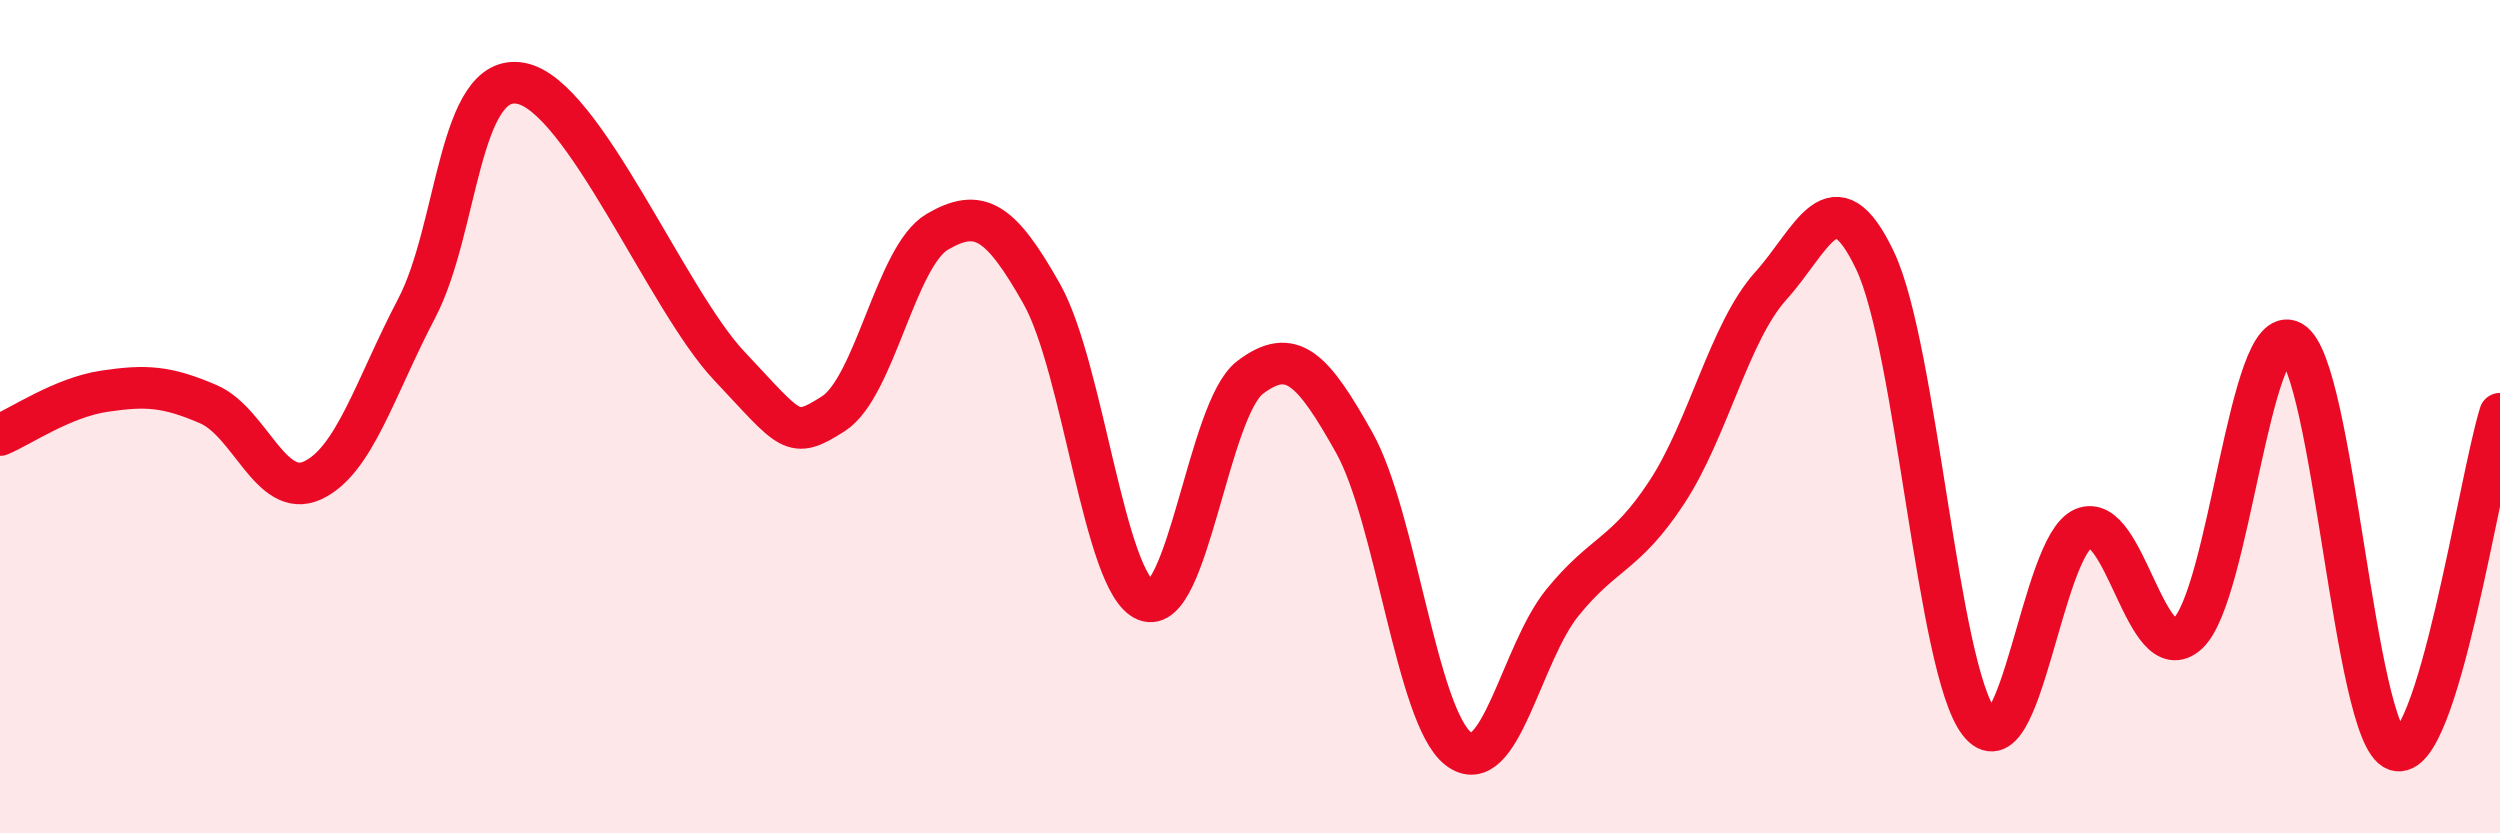
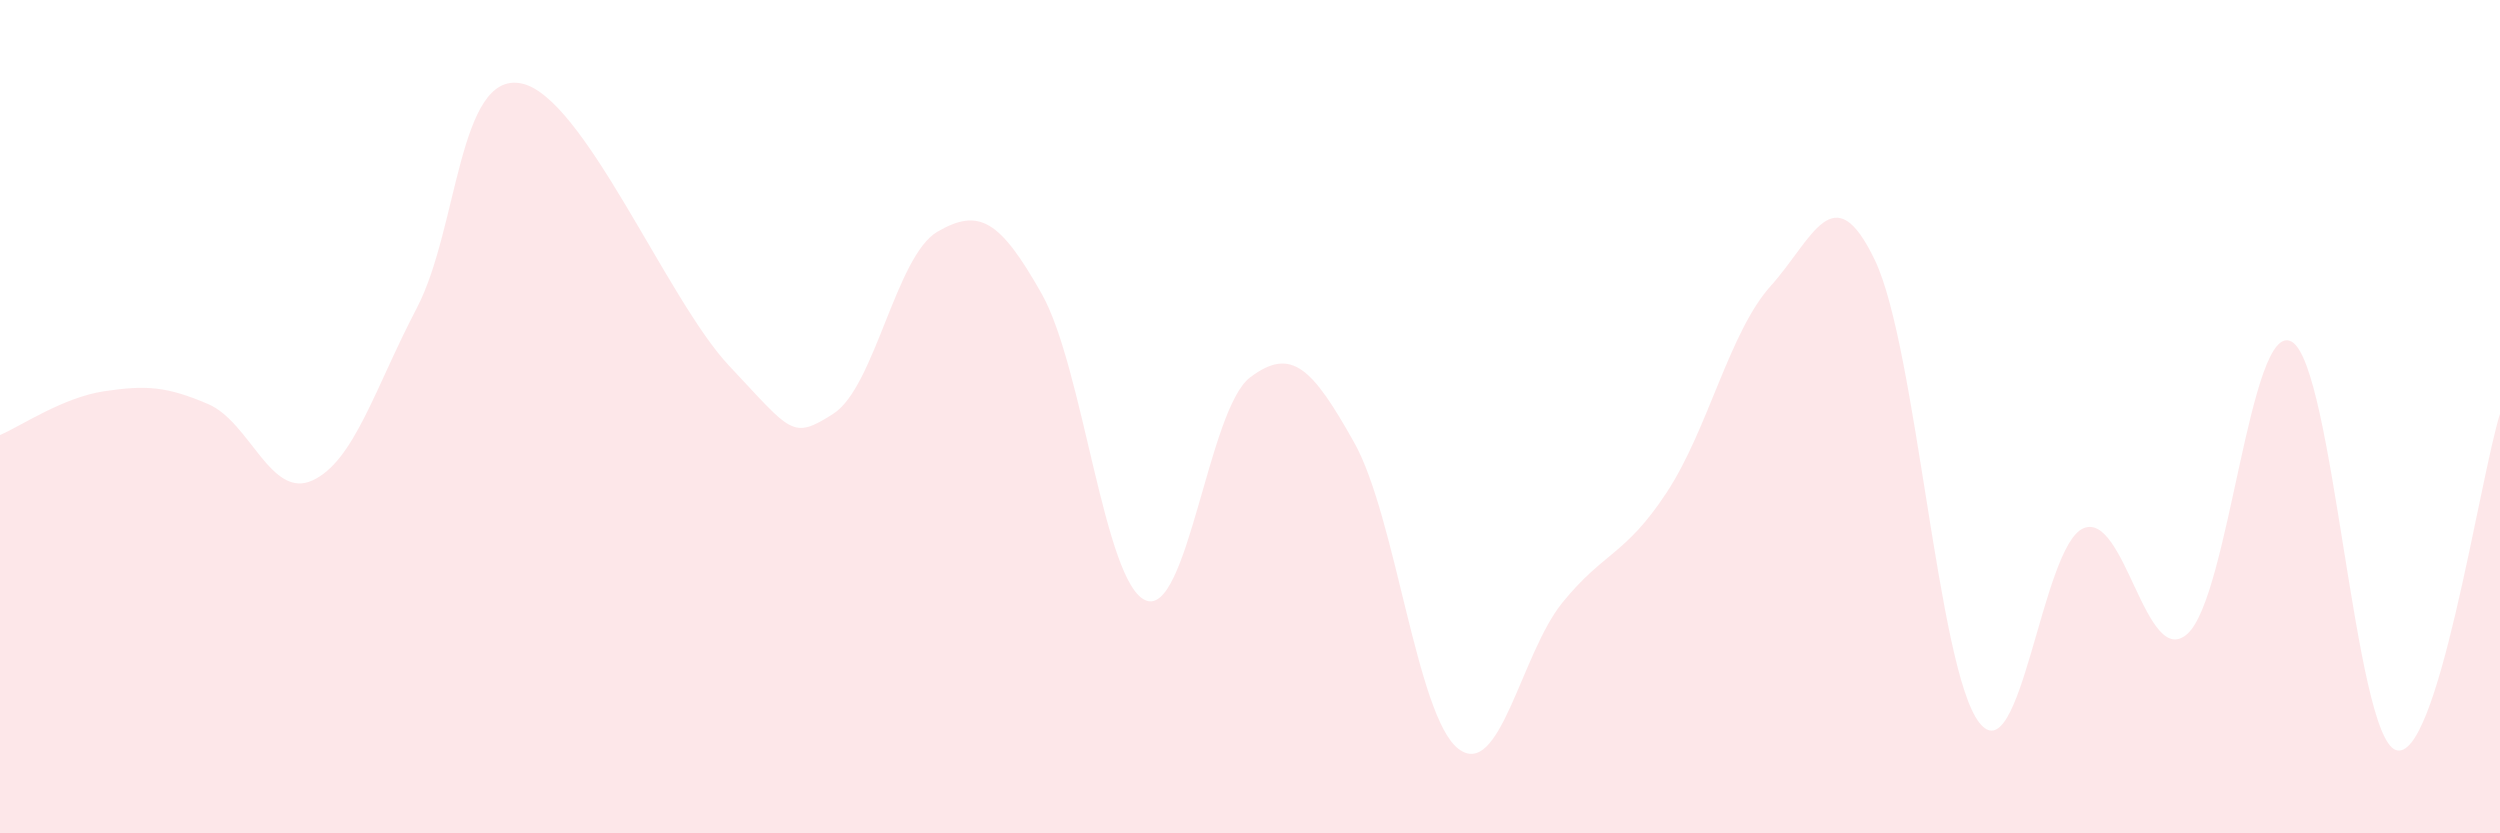
<svg xmlns="http://www.w3.org/2000/svg" width="60" height="20" viewBox="0 0 60 20">
  <path d="M 0,10.44 C 0.5,10.23 1.5,9.54 2.5,9.39 C 3.5,9.24 4,9.27 5,9.7 C 6,10.13 6.5,11.99 7.5,11.53 C 8.5,11.07 9,9.31 10,7.4 C 11,5.49 11,1.72 12.5,2 C 14,2.28 16,7.19 17.5,8.78 C 19,10.37 19,10.57 20,9.93 C 21,9.29 21.5,6.14 22.5,5.56 C 23.5,4.98 24,5.28 25,7.05 C 26,8.82 26.5,14.01 27.5,14.41 C 28.5,14.81 29,9.82 30,9.06 C 31,8.3 31.5,8.84 32.5,10.62 C 33.5,12.4 34,17.2 35,17.97 C 36,18.74 36.5,15.69 37.5,14.46 C 38.5,13.23 39,13.34 40,11.82 C 41,10.3 41.5,7.97 42.5,6.86 C 43.5,5.75 44,4.15 45,6.25 C 46,8.35 46.5,16.05 47.5,17.34 C 48.5,18.63 49,13.11 50,12.68 C 51,12.25 51.5,16.11 52.5,15.21 C 53.5,14.31 54,7.64 55,8.2 C 56,8.76 56.5,17.65 57.5,18 C 58.5,18.35 59.5,11.54 60,9.93L60 20L0 20Z" fill="#EB0A25" opacity="0.1" stroke-linecap="round" stroke-linejoin="round" />
-   <path d="M 0,10.44 C 0.5,10.23 1.5,9.54 2.5,9.39 C 3.5,9.24 4,9.27 5,9.7 C 6,10.13 6.5,11.99 7.5,11.53 C 8.5,11.07 9,9.31 10,7.4 C 11,5.49 11,1.72 12.5,2 C 14,2.28 16,7.19 17.5,8.78 C 19,10.37 19,10.57 20,9.93 C 21,9.29 21.5,6.14 22.5,5.56 C 23.5,4.98 24,5.28 25,7.05 C 26,8.82 26.5,14.01 27.5,14.41 C 28.5,14.81 29,9.82 30,9.06 C 31,8.3 31.5,8.84 32.5,10.62 C 33.5,12.4 34,17.2 35,17.97 C 36,18.74 36.5,15.69 37.5,14.46 C 38.5,13.23 39,13.34 40,11.82 C 41,10.3 41.5,7.97 42.5,6.86 C 43.5,5.75 44,4.15 45,6.25 C 46,8.35 46.5,16.05 47.5,17.34 C 48.5,18.63 49,13.11 50,12.68 C 51,12.25 51.5,16.11 52.5,15.21 C 53.5,14.31 54,7.64 55,8.2 C 56,8.76 56.5,17.65 57.5,18 C 58.5,18.35 59.5,11.54 60,9.93" stroke="#EB0A25" stroke-width="1" fill="none" stroke-linecap="round" stroke-linejoin="round" />
</svg>